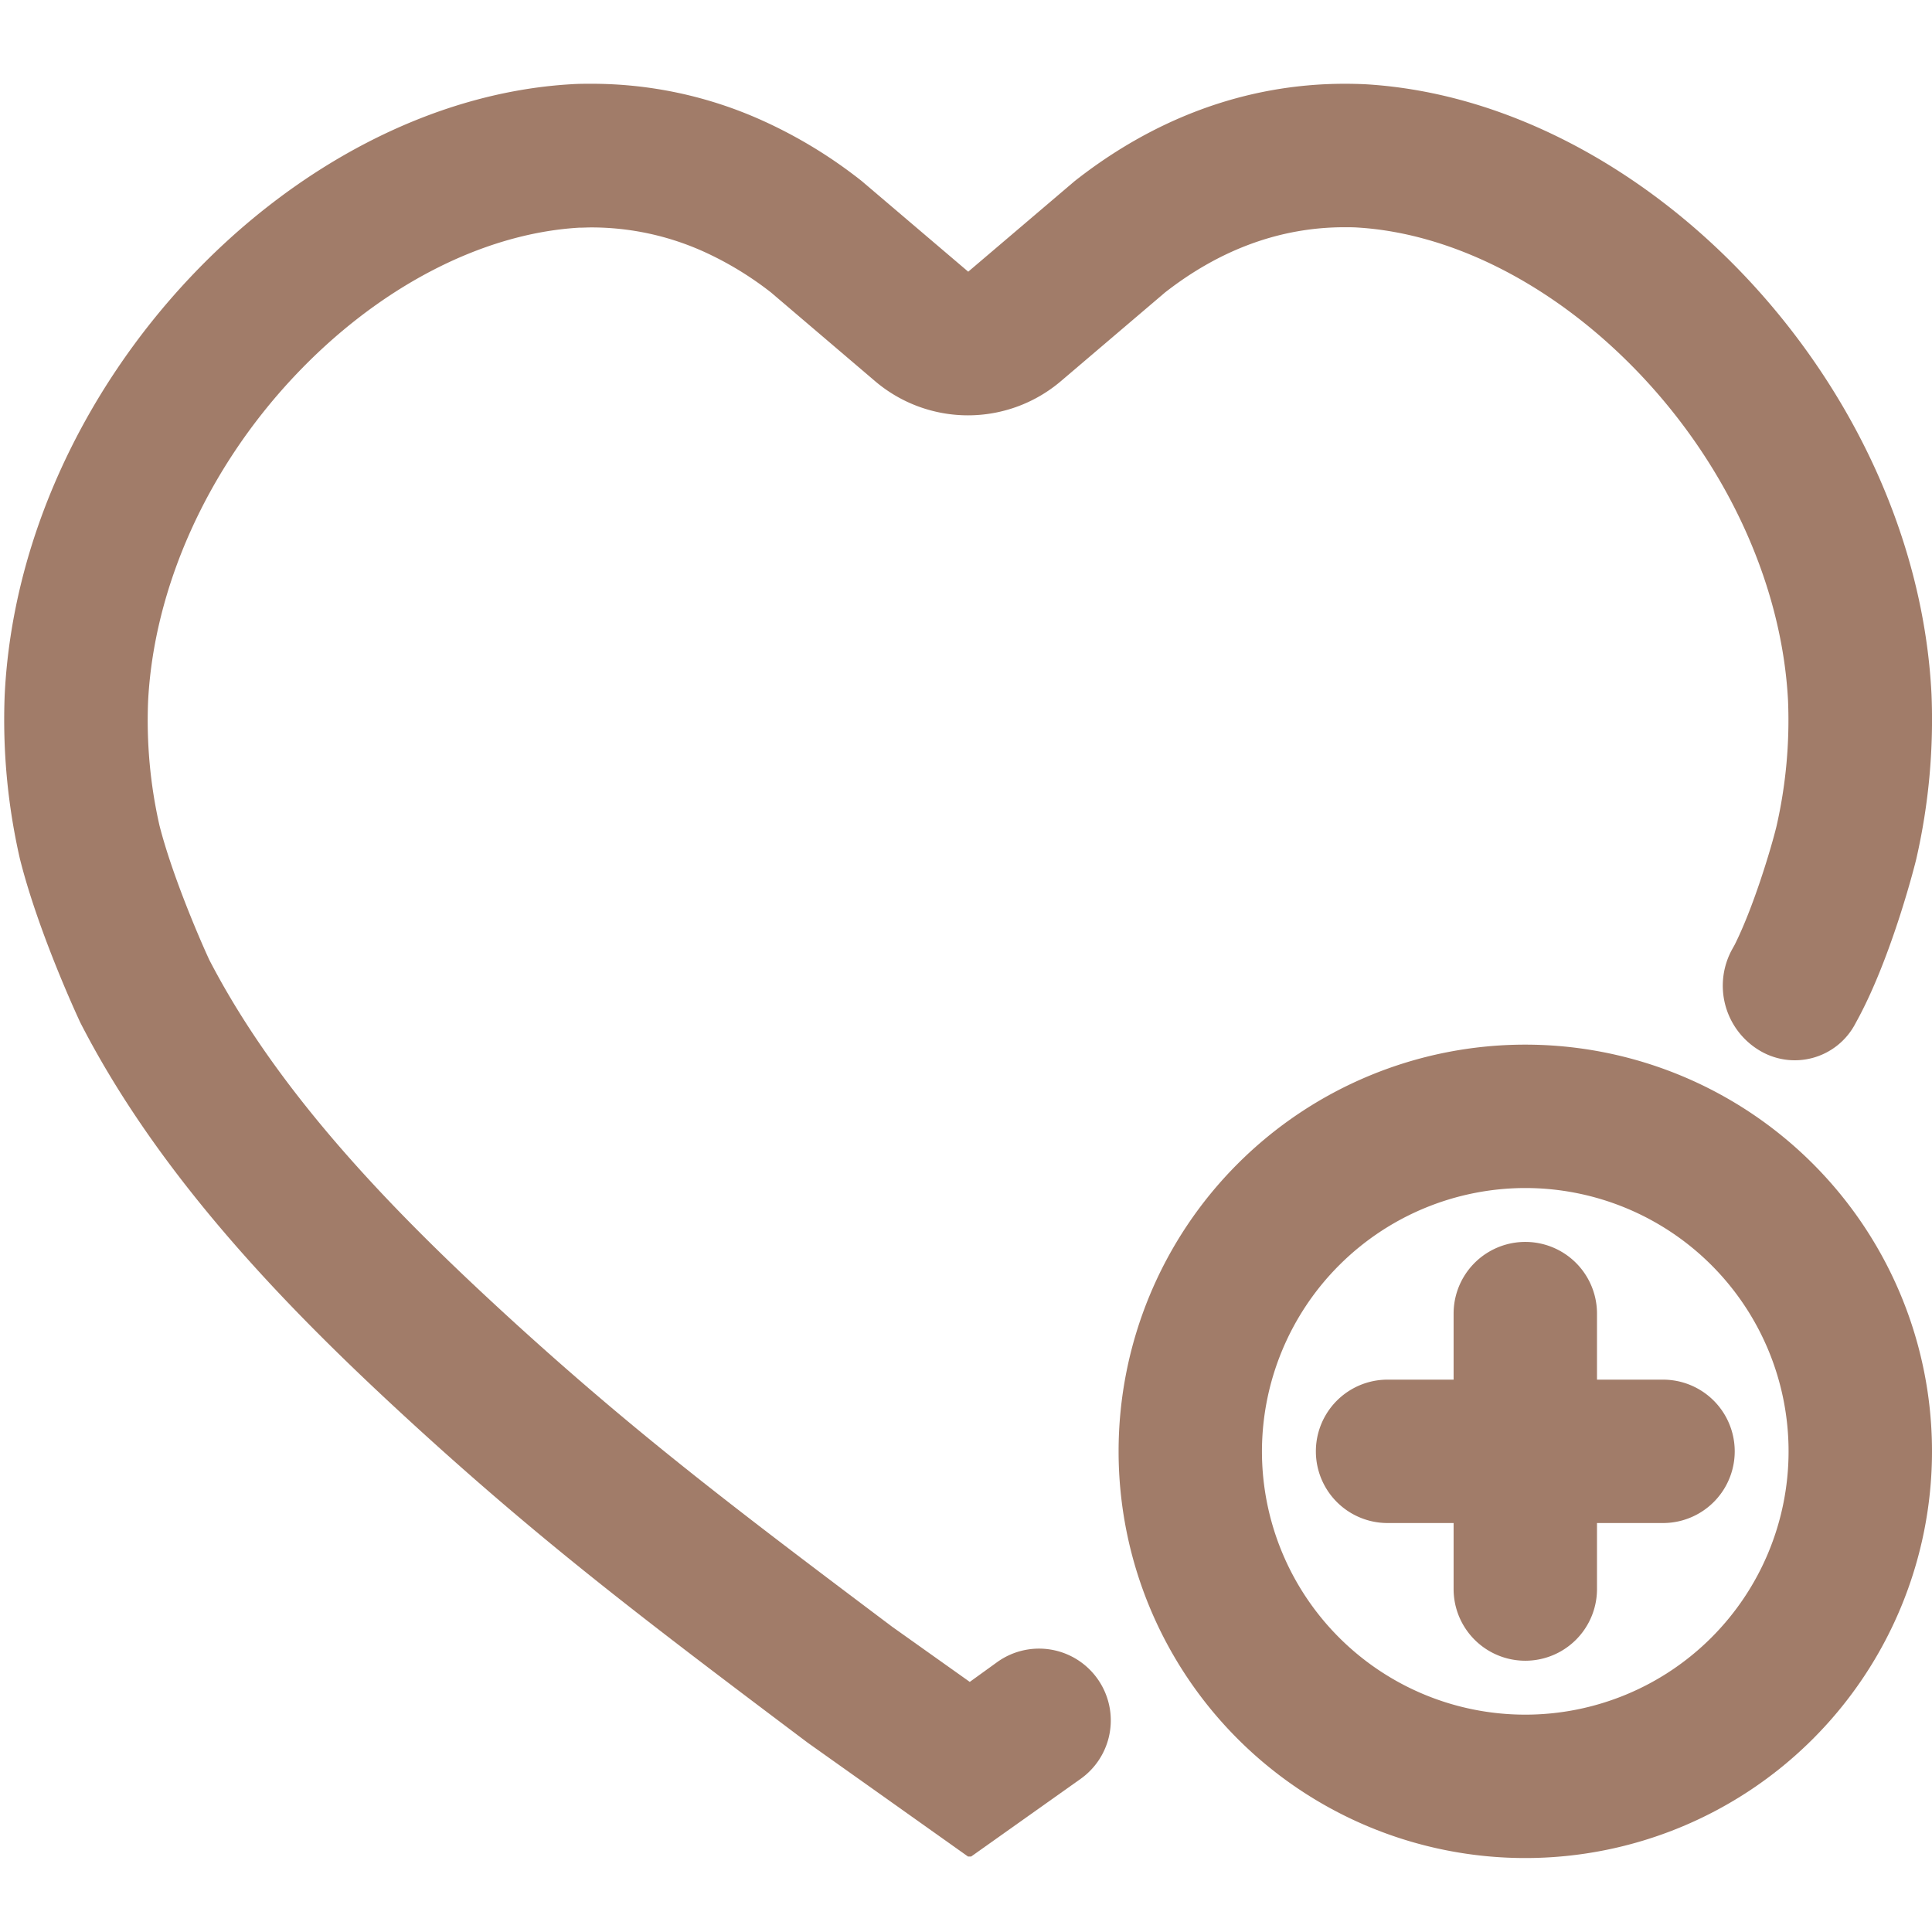
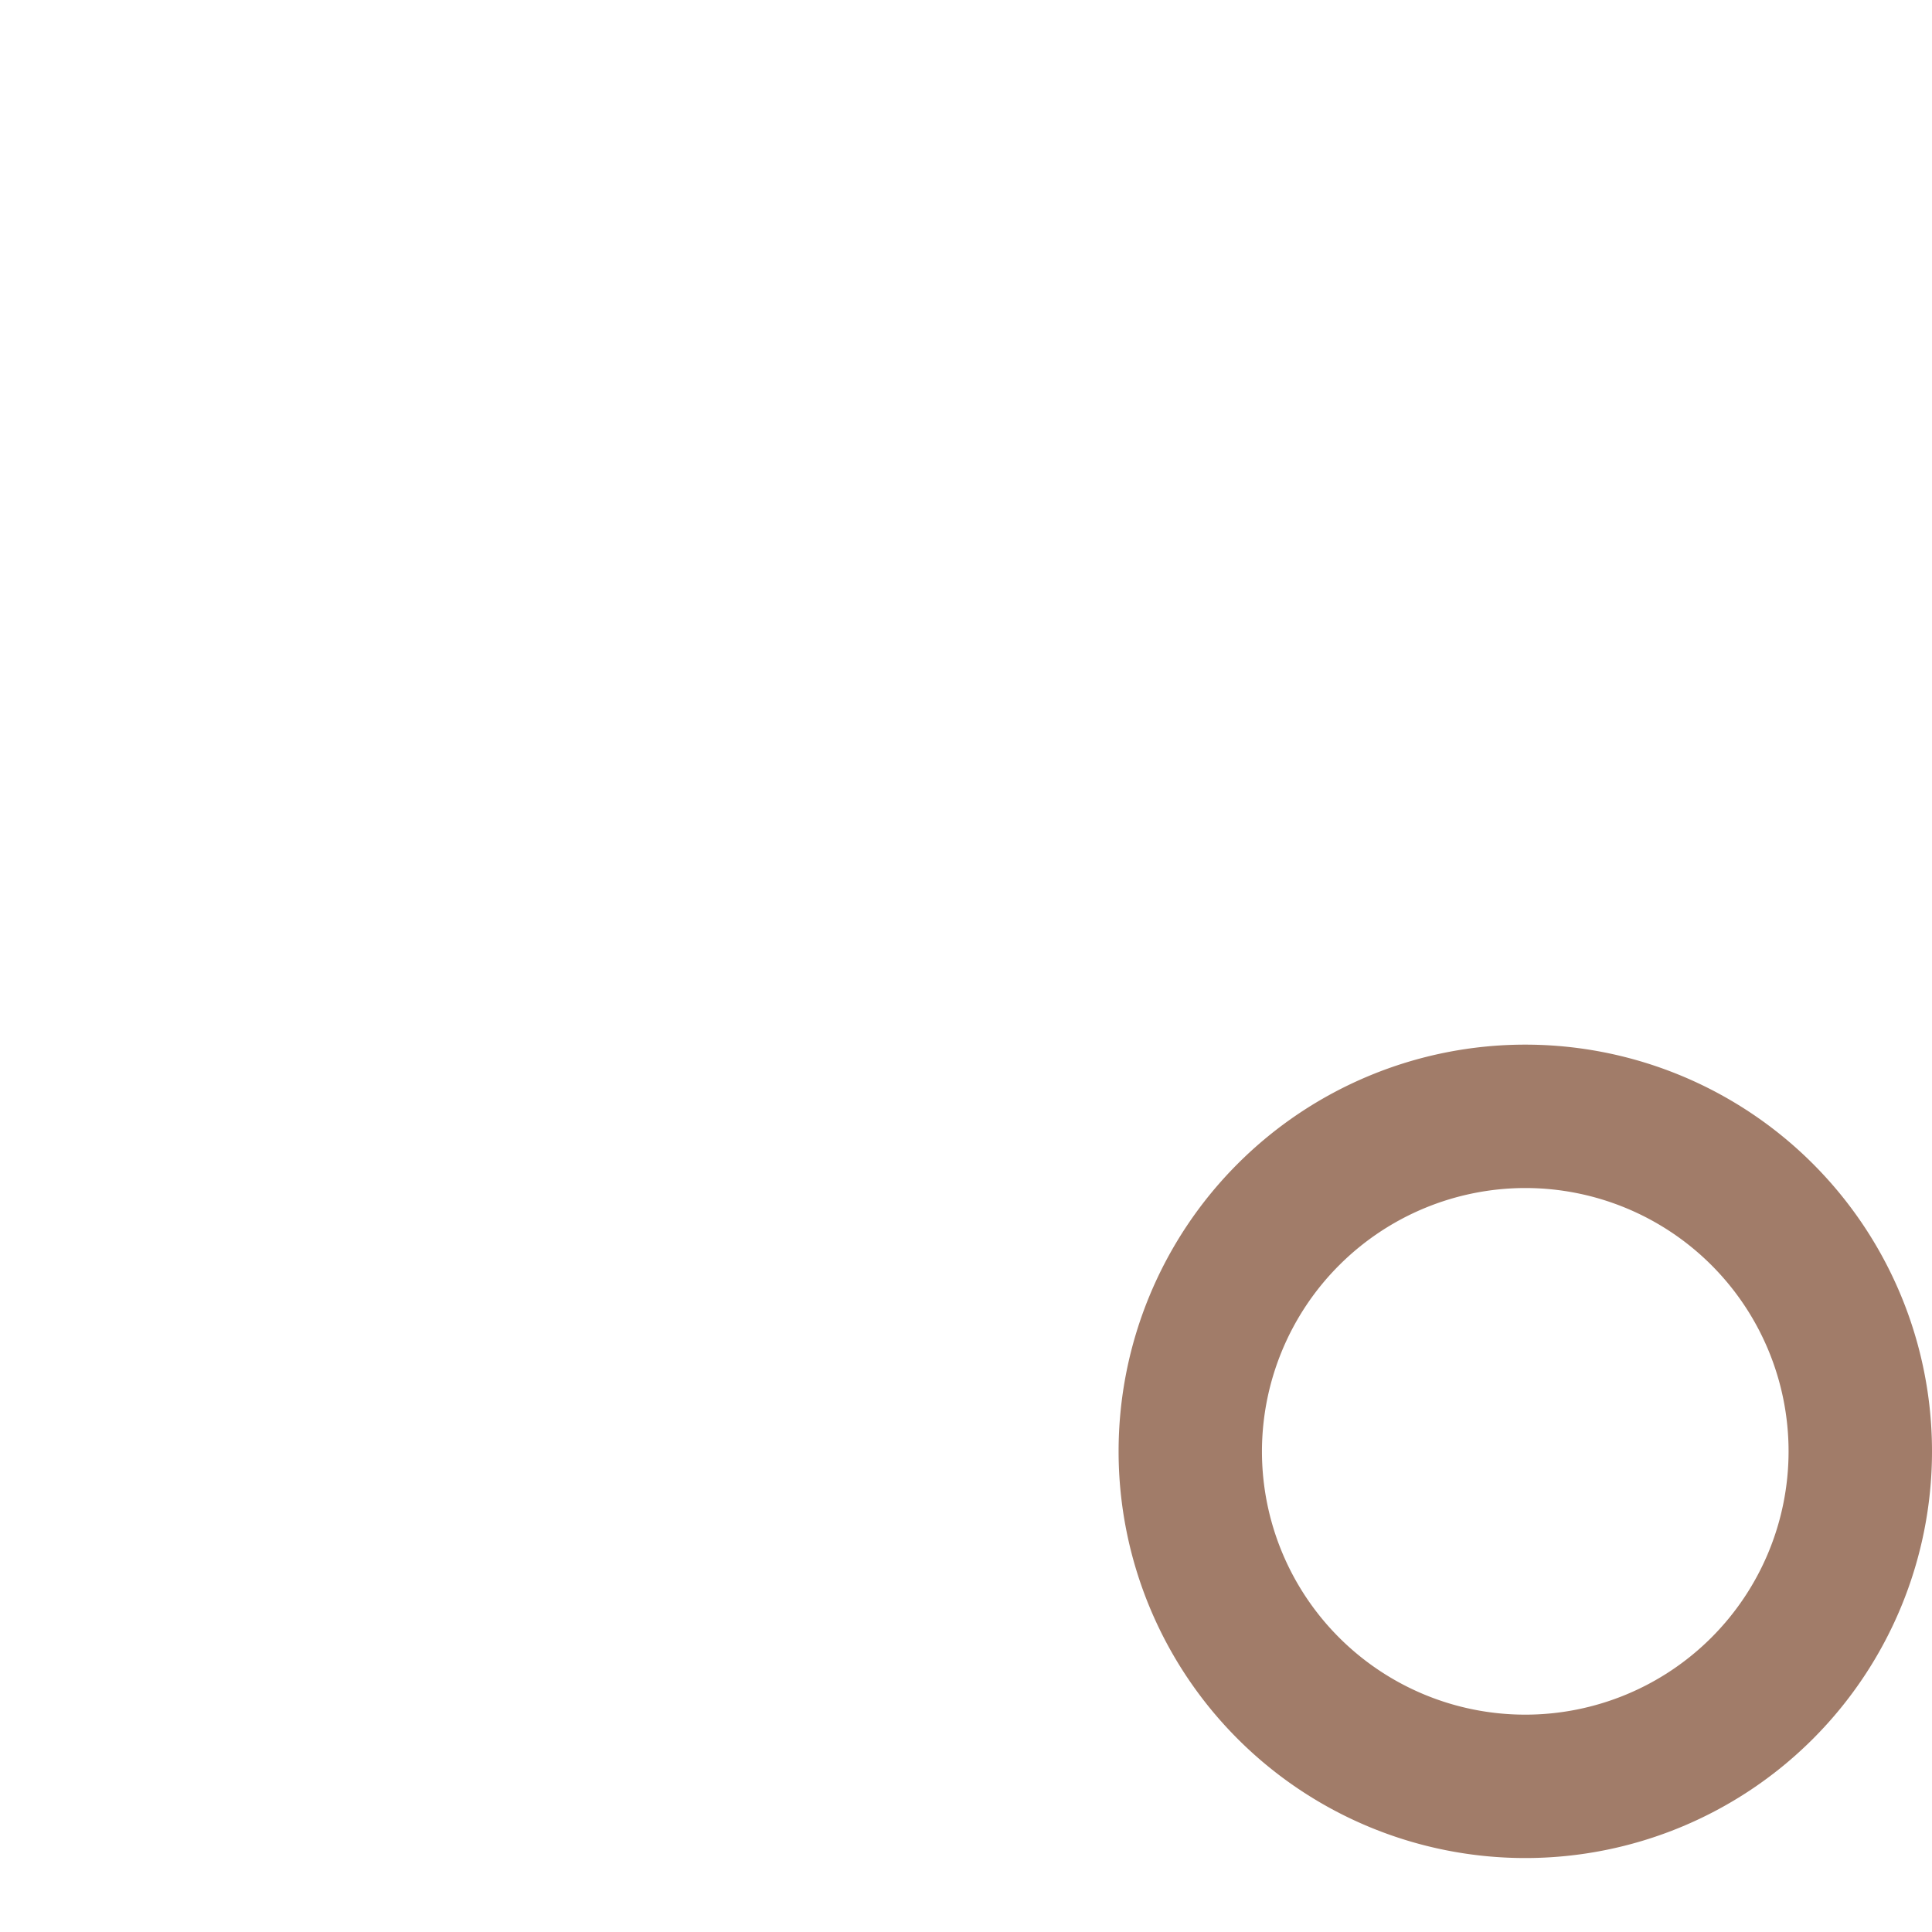
<svg xmlns="http://www.w3.org/2000/svg" height="300" viewBox="0 0 512 512" width="300">
  <g transform="matrix(1,0,0,1,0,0)">
    <g id="Layer_1_copy" data-name="Layer 1 copy">
      <path d="m404.22 314.84a69.78 69.78 0 1 1 -69.79 69.78 69.86 69.86 0 0 1 69.79-69.78m0-38a107.78 107.78 0 1 0 107.78 107.78 107.78 107.78 0 0 0 -107.78-107.78z" fill="#a17c69" fill-opacity="1" data-original-color="#000000ff" stroke="none" stroke-opacity="1" />
-       <path d="m440.72 365.62h-17.5v-17.5a19 19 0 0 0 -38 0v17.5h-17.5a19 19 0 0 0 0 38h17.5v17.49a19 19 0 0 0 38 0v-17.49h17.5a19 19 0 0 0 0-38z" fill="#a17c69" fill-opacity="1" data-original-color="#000000ff" stroke="none" stroke-opacity="1" />
-       <path d="m356.34 60.22c1.1 0 2.22 0 3.32.07 25.95 1.56 53.51 16 75.65 39.61 22.94 24.47 37 55.74 38.54 85.83a126.31 126.31 0 0 1 -3.08 33.33c-1.53 6.19-6.13 21.46-11.06 31.31l-.63 1.13a20 20 0 0 0 6.92 26.71 18.12 18.12 0 0 0 25.72-7l.09-.17c9.63-17.3 16.1-43.57 16.06-43.56a165.11 165.11 0 0 0 4-43.49c-4.12-82.33-75.89-157.39-150.15-161.67-1.79-.08-3.55-.12-5.32-.12-26.58 0-50.88 9.47-71.61 25.8l-28.2 24-28.2-24a125.56 125.56 0 0 0 -26.42-16.09 109.84 109.84 0 0 0 -45.22-9.71c-1.75 0-3.52 0-5.29.12-74.32 4.3-146.09 79.36-150.21 161.68a165.11 165.11 0 0 0 4 43.49c5 20.09 16.05 43.54 16.06 43.56 22.06 43 58.06 78.92 90.13 108.14 33.54 30.52 60 50.59 102.6 82.64l42.49 30.17h.83l29-20.57a19 19 0 0 0 5.83-24.34 19 19 0 0 0 -27.92-6.62l-7.27 5.25-20.51-14.57c-42-31.58-67.45-50.94-99.43-80-29.5-26.87-62.23-59.35-81.59-96.77-2.82-6.1-9.93-22.72-13.22-35.67a125.87 125.87 0 0 1 -3-32.93c1.56-30.09 15.6-61.36 38.54-85.83 22.14-23.62 49.69-38.05 75.63-39.61 1.11 0 2.22-.07 3.31-.07a72.42 72.42 0 0 1 29.71 6.39 87.86 87.86 0 0 1 17.89 10.85l27.56 23.49a38 38 0 0 0 49.27 0l27.61-23.51c14.73-11.49 30.73-17.27 47.57-17.27" fill="#a17c69" fill-opacity="1" data-original-color="#000000ff" stroke="none" stroke-opacity="1" />
    </g>
  </g>
</svg>